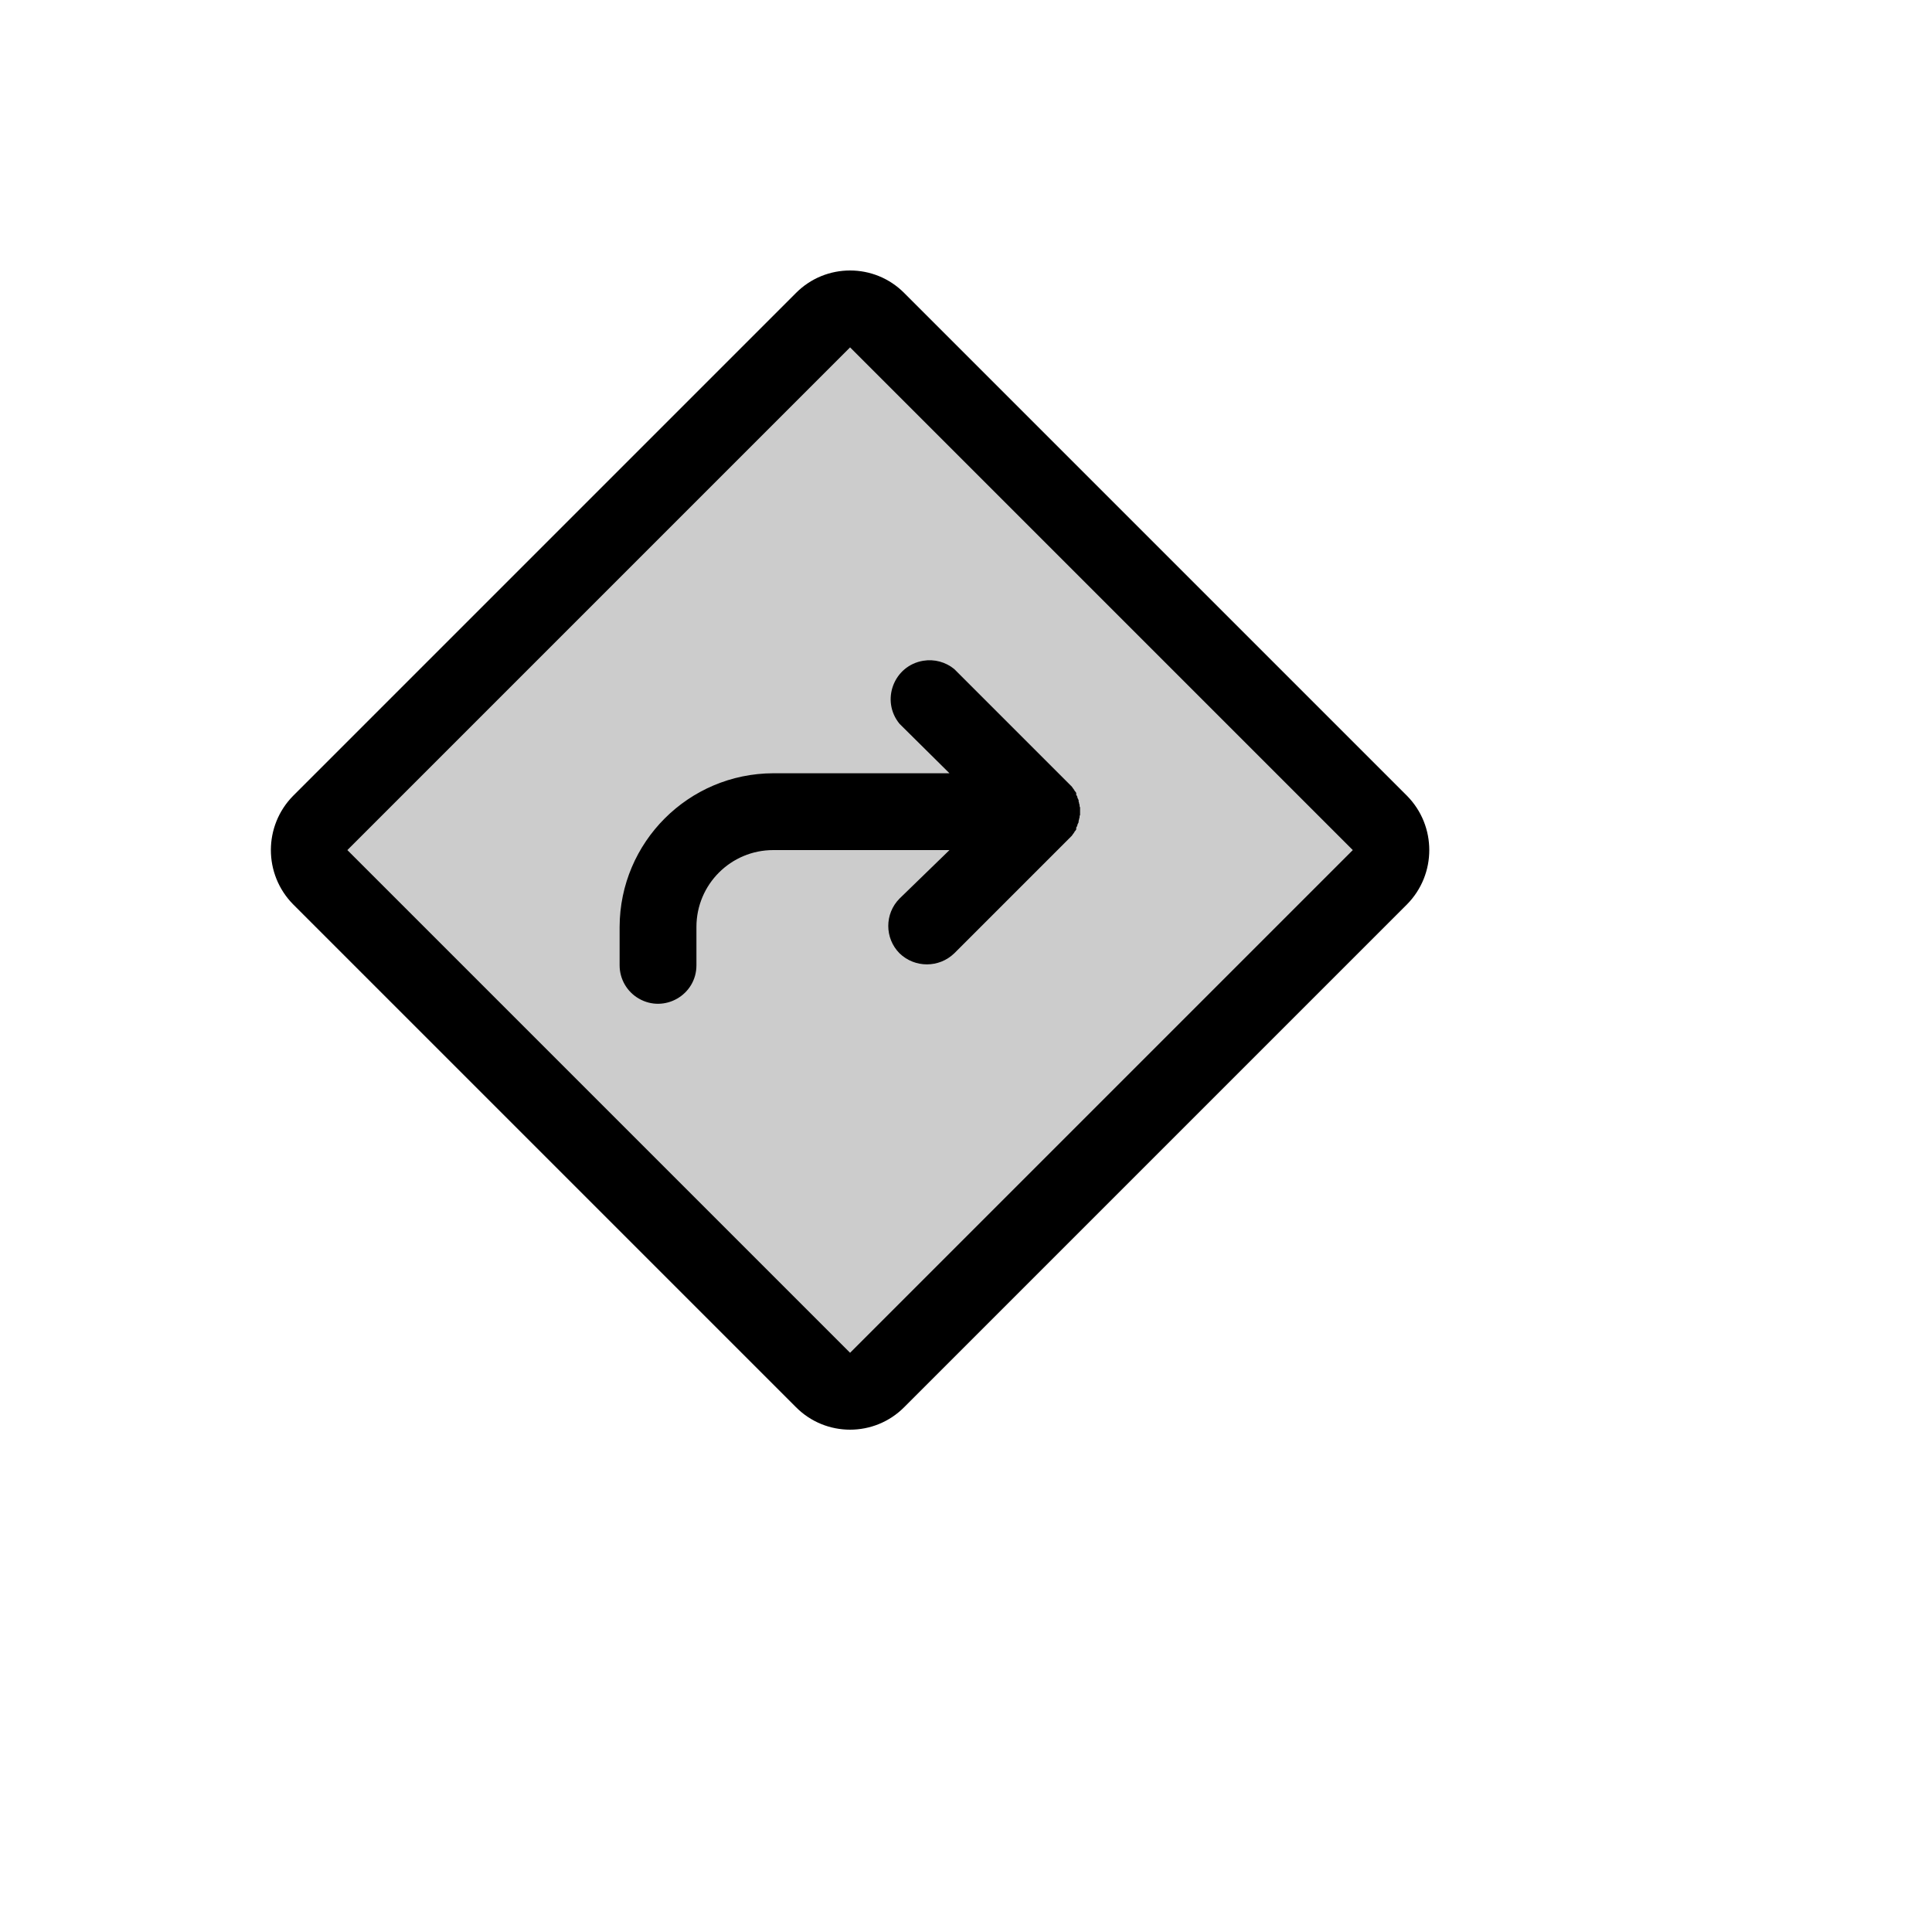
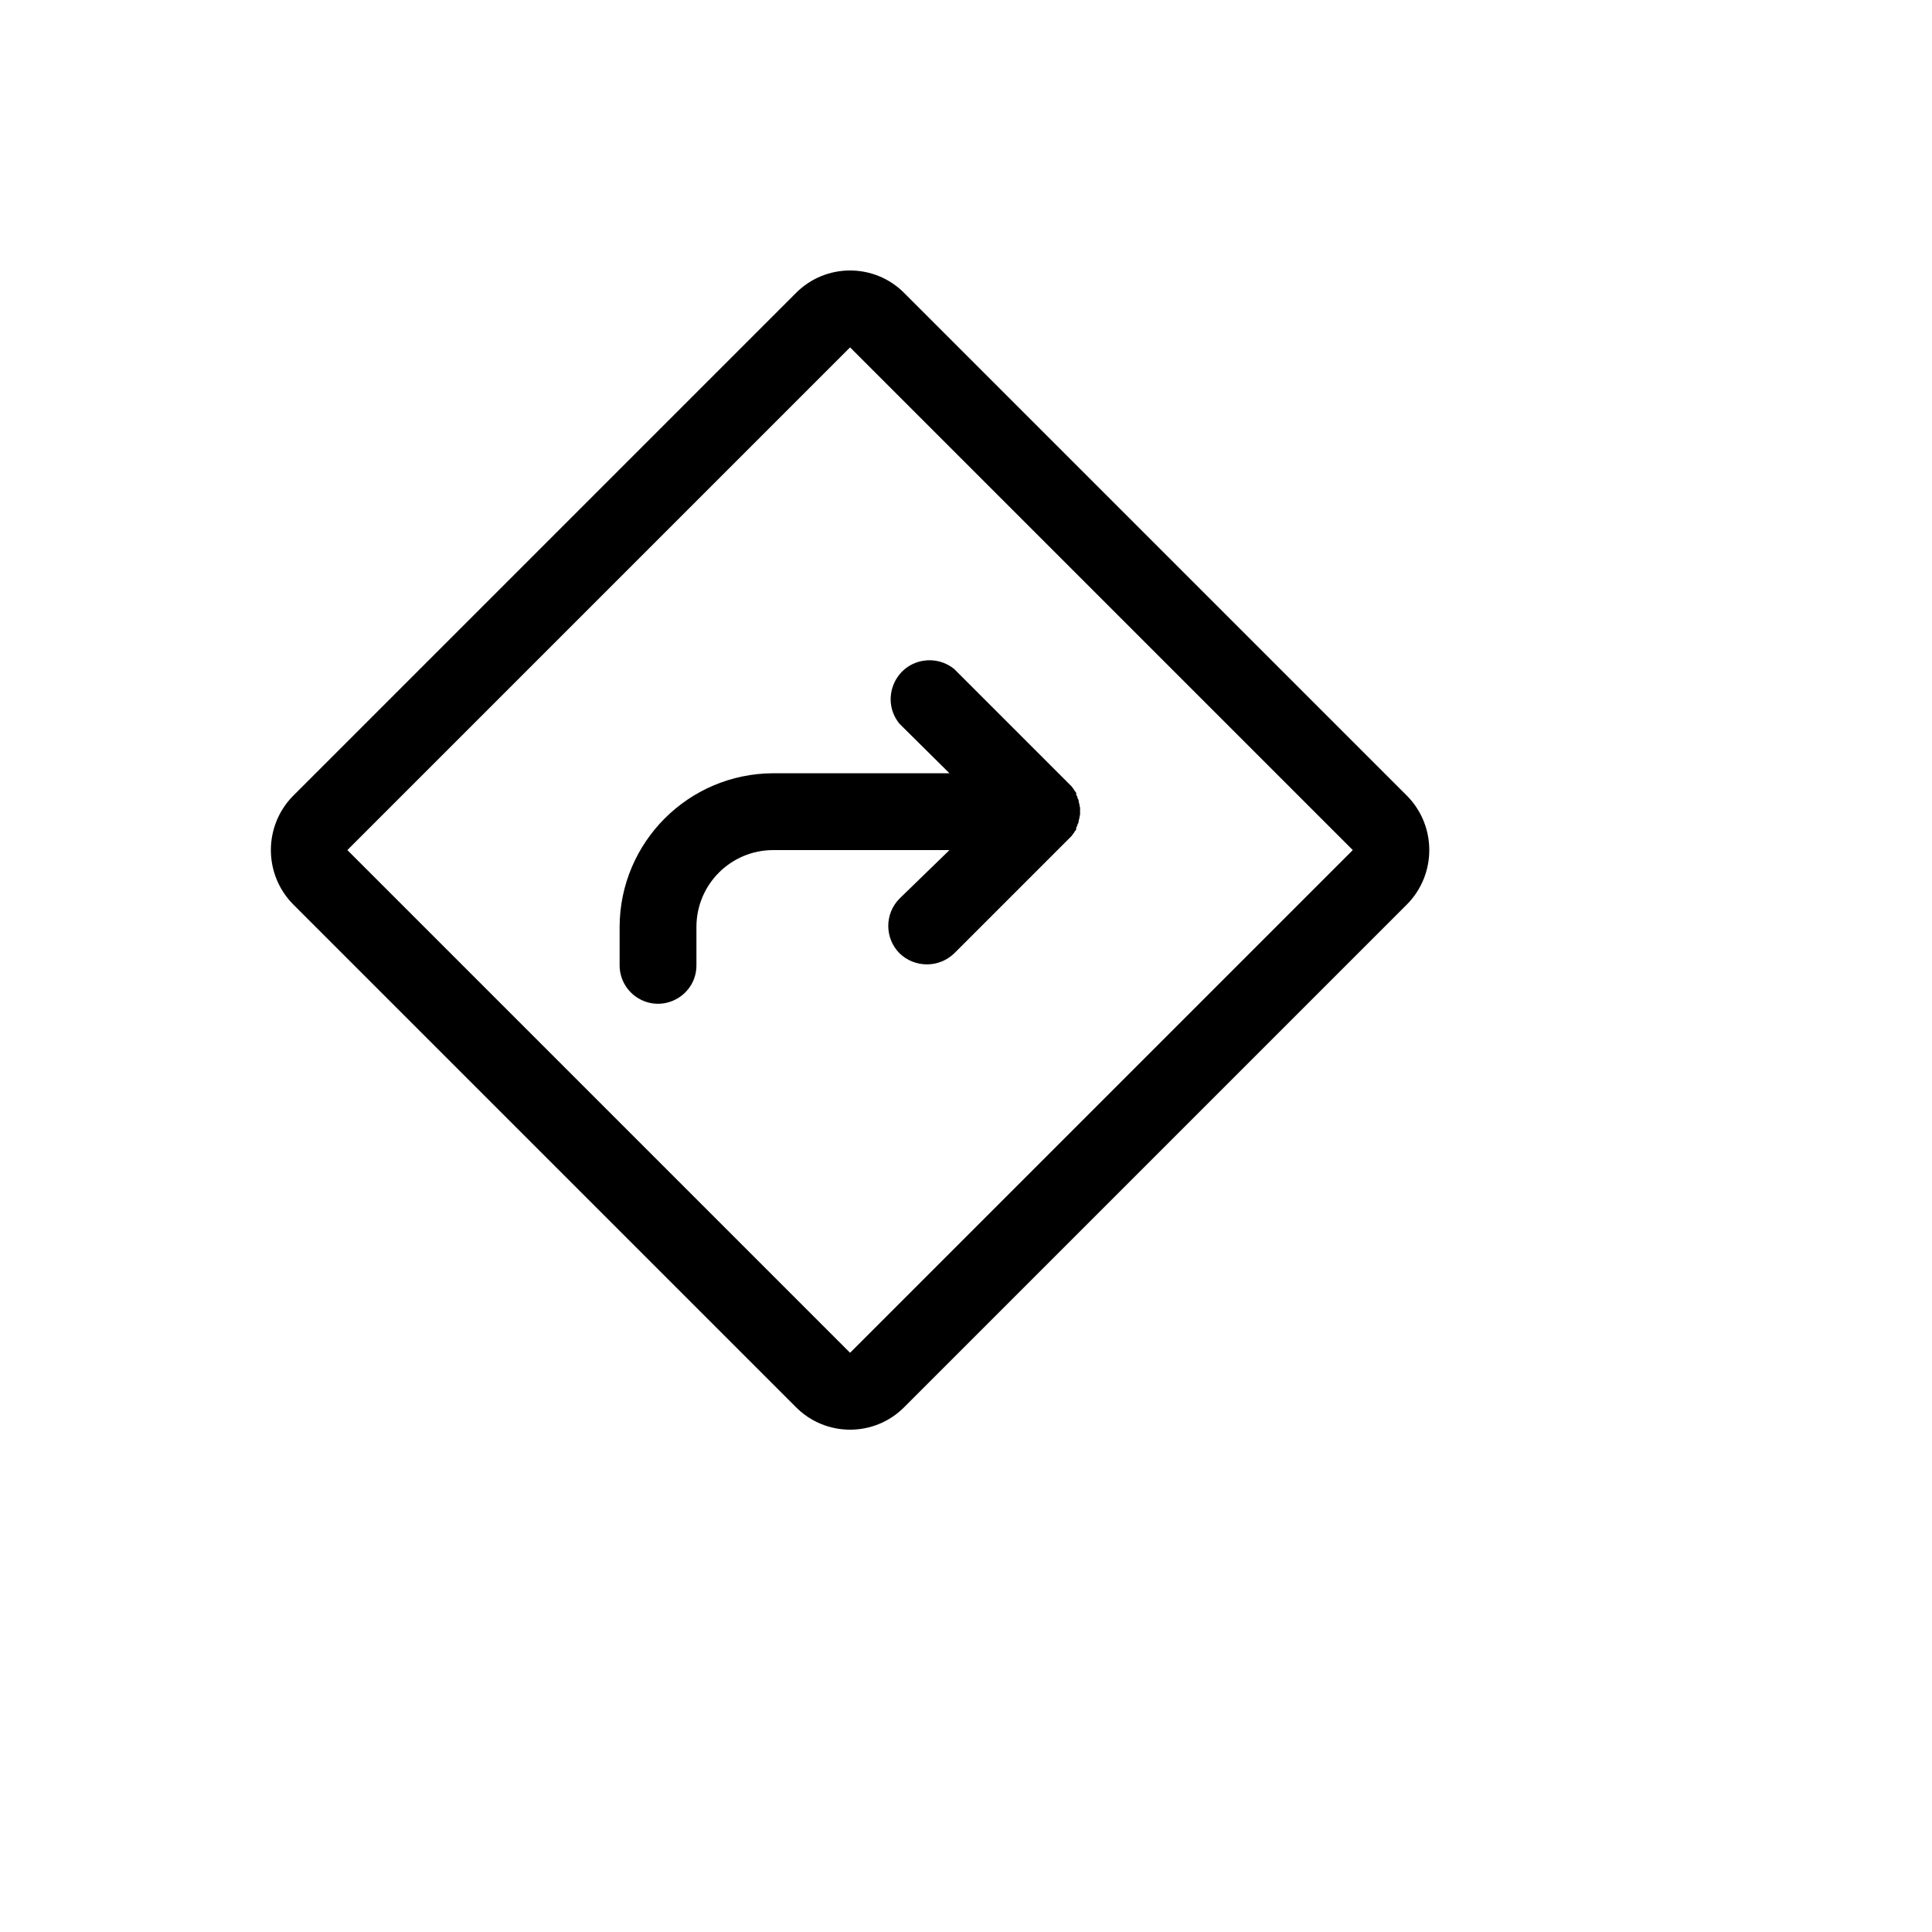
<svg xmlns="http://www.w3.org/2000/svg" version="1.1" width="100%" height="100%" id="svgWorkerArea" viewBox="-25 -25 625 625" style="background: white;">
  <defs id="defsdoc">
    <pattern id="patternBool" x="0" y="0" width="10" height="10" patternUnits="userSpaceOnUse" patternTransform="rotate(35)">
      <circle cx="5" cy="5" r="4" style="stroke: none;fill: #ff000070;" />
    </pattern>
  </defs>
  <g id="fileImp-228989212" class="cosito">
-     <path id="pathImp-688399251" opacity="0.2" class="grouped" d="M421.324 258.853C421.324 258.853 258.853 421.324 258.853 421.324 253.986 426.267 246.014 426.267 241.146 421.324 241.146 421.324 78.676 258.853 78.676 258.853 73.733 253.986 73.733 246.014 78.676 241.146 78.676 241.146 241.146 78.676 241.146 78.676 246.014 73.733 253.986 73.733 258.853 78.676 258.853 78.676 421.324 241.146 421.324 241.146 426.267 246.014 426.267 253.986 421.324 258.853 421.324 258.853 421.324 258.853 421.324 258.853" />
    <path id="pathImp-211522324" class="grouped" d="M265.998 209.149C259.854 201.663 264.118 190.332 273.674 188.754 277.249 188.164 280.905 189.144 283.706 191.442 283.706 191.442 320.984 228.72 320.984 228.72 320.984 228.72 320.984 228.72 320.984 228.72 320.984 228.72 321.76 229.497 321.76 229.497 321.76 229.497 322.071 229.963 322.071 229.963 322.071 229.963 322.537 230.584 322.537 230.584 322.537 230.74 322.692 230.895 322.848 231.05 322.848 231.05 323.158 231.516 323.158 231.516 323.158 231.516 323.158 232.137 323.158 232.137 323.158 232.137 323.469 232.603 323.469 232.603 323.469 232.914 323.624 233.07 323.624 233.225 323.624 233.225 323.935 233.846 323.935 233.846 323.935 233.846 323.935 234.312 323.935 234.312 324.04 234.502 324.094 234.716 324.09 234.933 324.216 235.172 324.27 235.442 324.245 235.71 324.231 235.88 324.287 236.049 324.401 236.176 324.401 236.176 324.401 237.419 324.401 237.419 324.401 237.419 324.401 237.419 324.401 237.419 324.401 237.419 324.401 238.661 324.401 238.661 324.287 238.789 324.231 238.957 324.245 239.127 324.27 239.396 324.216 239.665 324.09 239.904 324.094 240.121 324.04 240.335 323.935 240.525 323.935 240.525 323.935 240.991 323.935 240.991 323.935 240.991 323.624 241.612 323.624 241.612 323.624 241.768 323.469 241.923 323.469 242.234 323.469 242.234 323.158 242.7 323.158 242.7 323.158 242.7 323.158 243.321 323.158 243.321 323.158 243.321 322.848 243.787 322.848 243.787 322.692 243.942 322.537 244.098 322.537 244.253 322.537 244.253 322.071 244.874 322.071 244.874 322.071 244.874 321.76 245.34 321.76 245.34 321.76 245.34 320.984 246.117 320.984 246.117 320.984 246.117 320.984 246.117 320.984 246.117 320.984 246.117 283.706 283.395 283.706 283.395 278.769 288.169 270.935 288.169 265.998 283.395 261.142 278.492 261.142 270.591 265.998 265.688 265.998 265.688 282.152 250 282.152 250 282.152 250 225.148 250 225.148 250 211.422 250 200.296 261.127 200.296 274.852 200.296 274.852 200.296 287.278 200.296 287.278 200.296 296.844 189.941 302.822 181.657 298.039 177.812 295.82 175.444 291.717 175.444 287.278 175.444 287.278 175.444 274.852 175.444 274.852 175.529 247.437 197.732 225.233 225.148 225.148 225.148 225.148 282.152 225.148 282.152 225.148 282.152 225.148 265.998 209.149 265.998 209.149M430.178 267.552C430.178 267.552 267.552 430.178 267.552 430.178 257.887 439.941 242.113 439.941 232.448 430.178 232.448 430.178 69.823 267.552 69.823 267.552 60.23 257.816 60.23 242.183 69.823 232.448 69.823 232.448 232.448 69.823 232.448 69.822 242.113 60.059 257.887 60.059 267.552 69.822 267.552 69.823 430.178 232.448 430.178 232.448 439.77 242.183 439.77 257.816 430.178 267.552 430.178 267.552 430.178 267.552 430.178 267.552M412.626 250C412.626 250 250 87.374 250 87.374 250 87.374 87.374 250 87.374 250 87.374 250 250 412.626 250 412.626 250 412.626 250 412.626 250 412.626 250 412.626 412.626 250 412.626 250" />
  </g>
</svg>